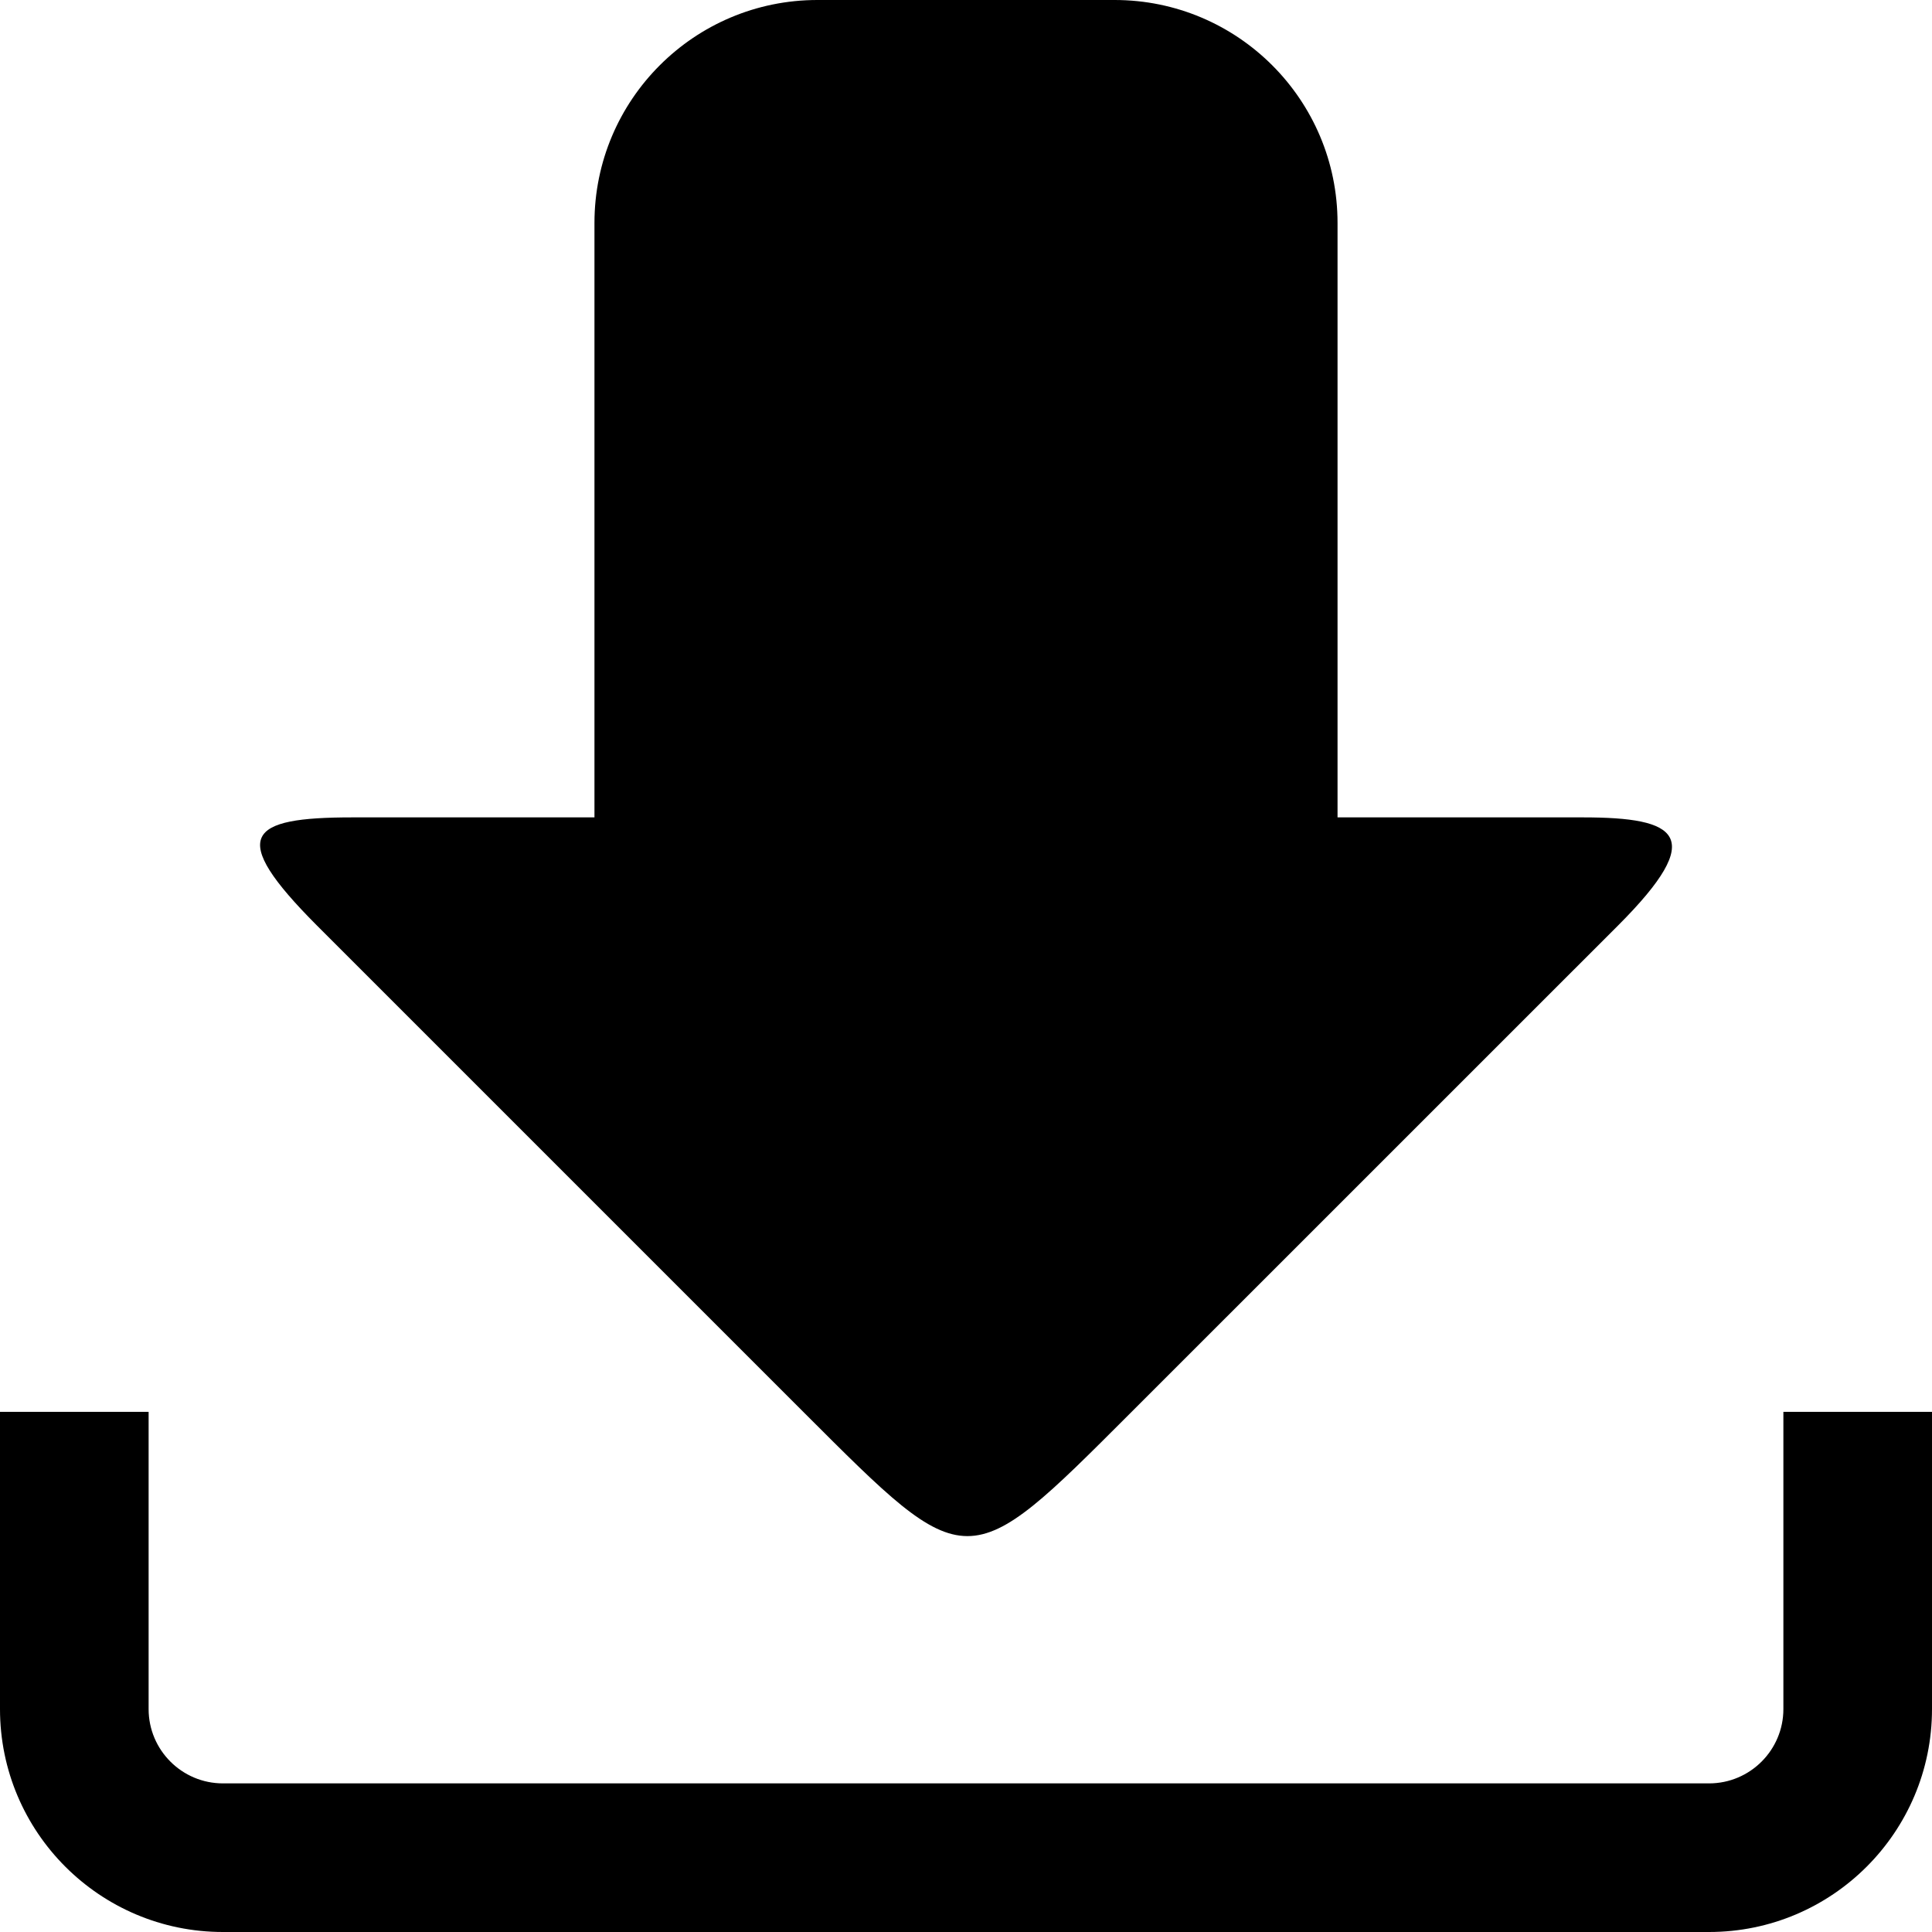
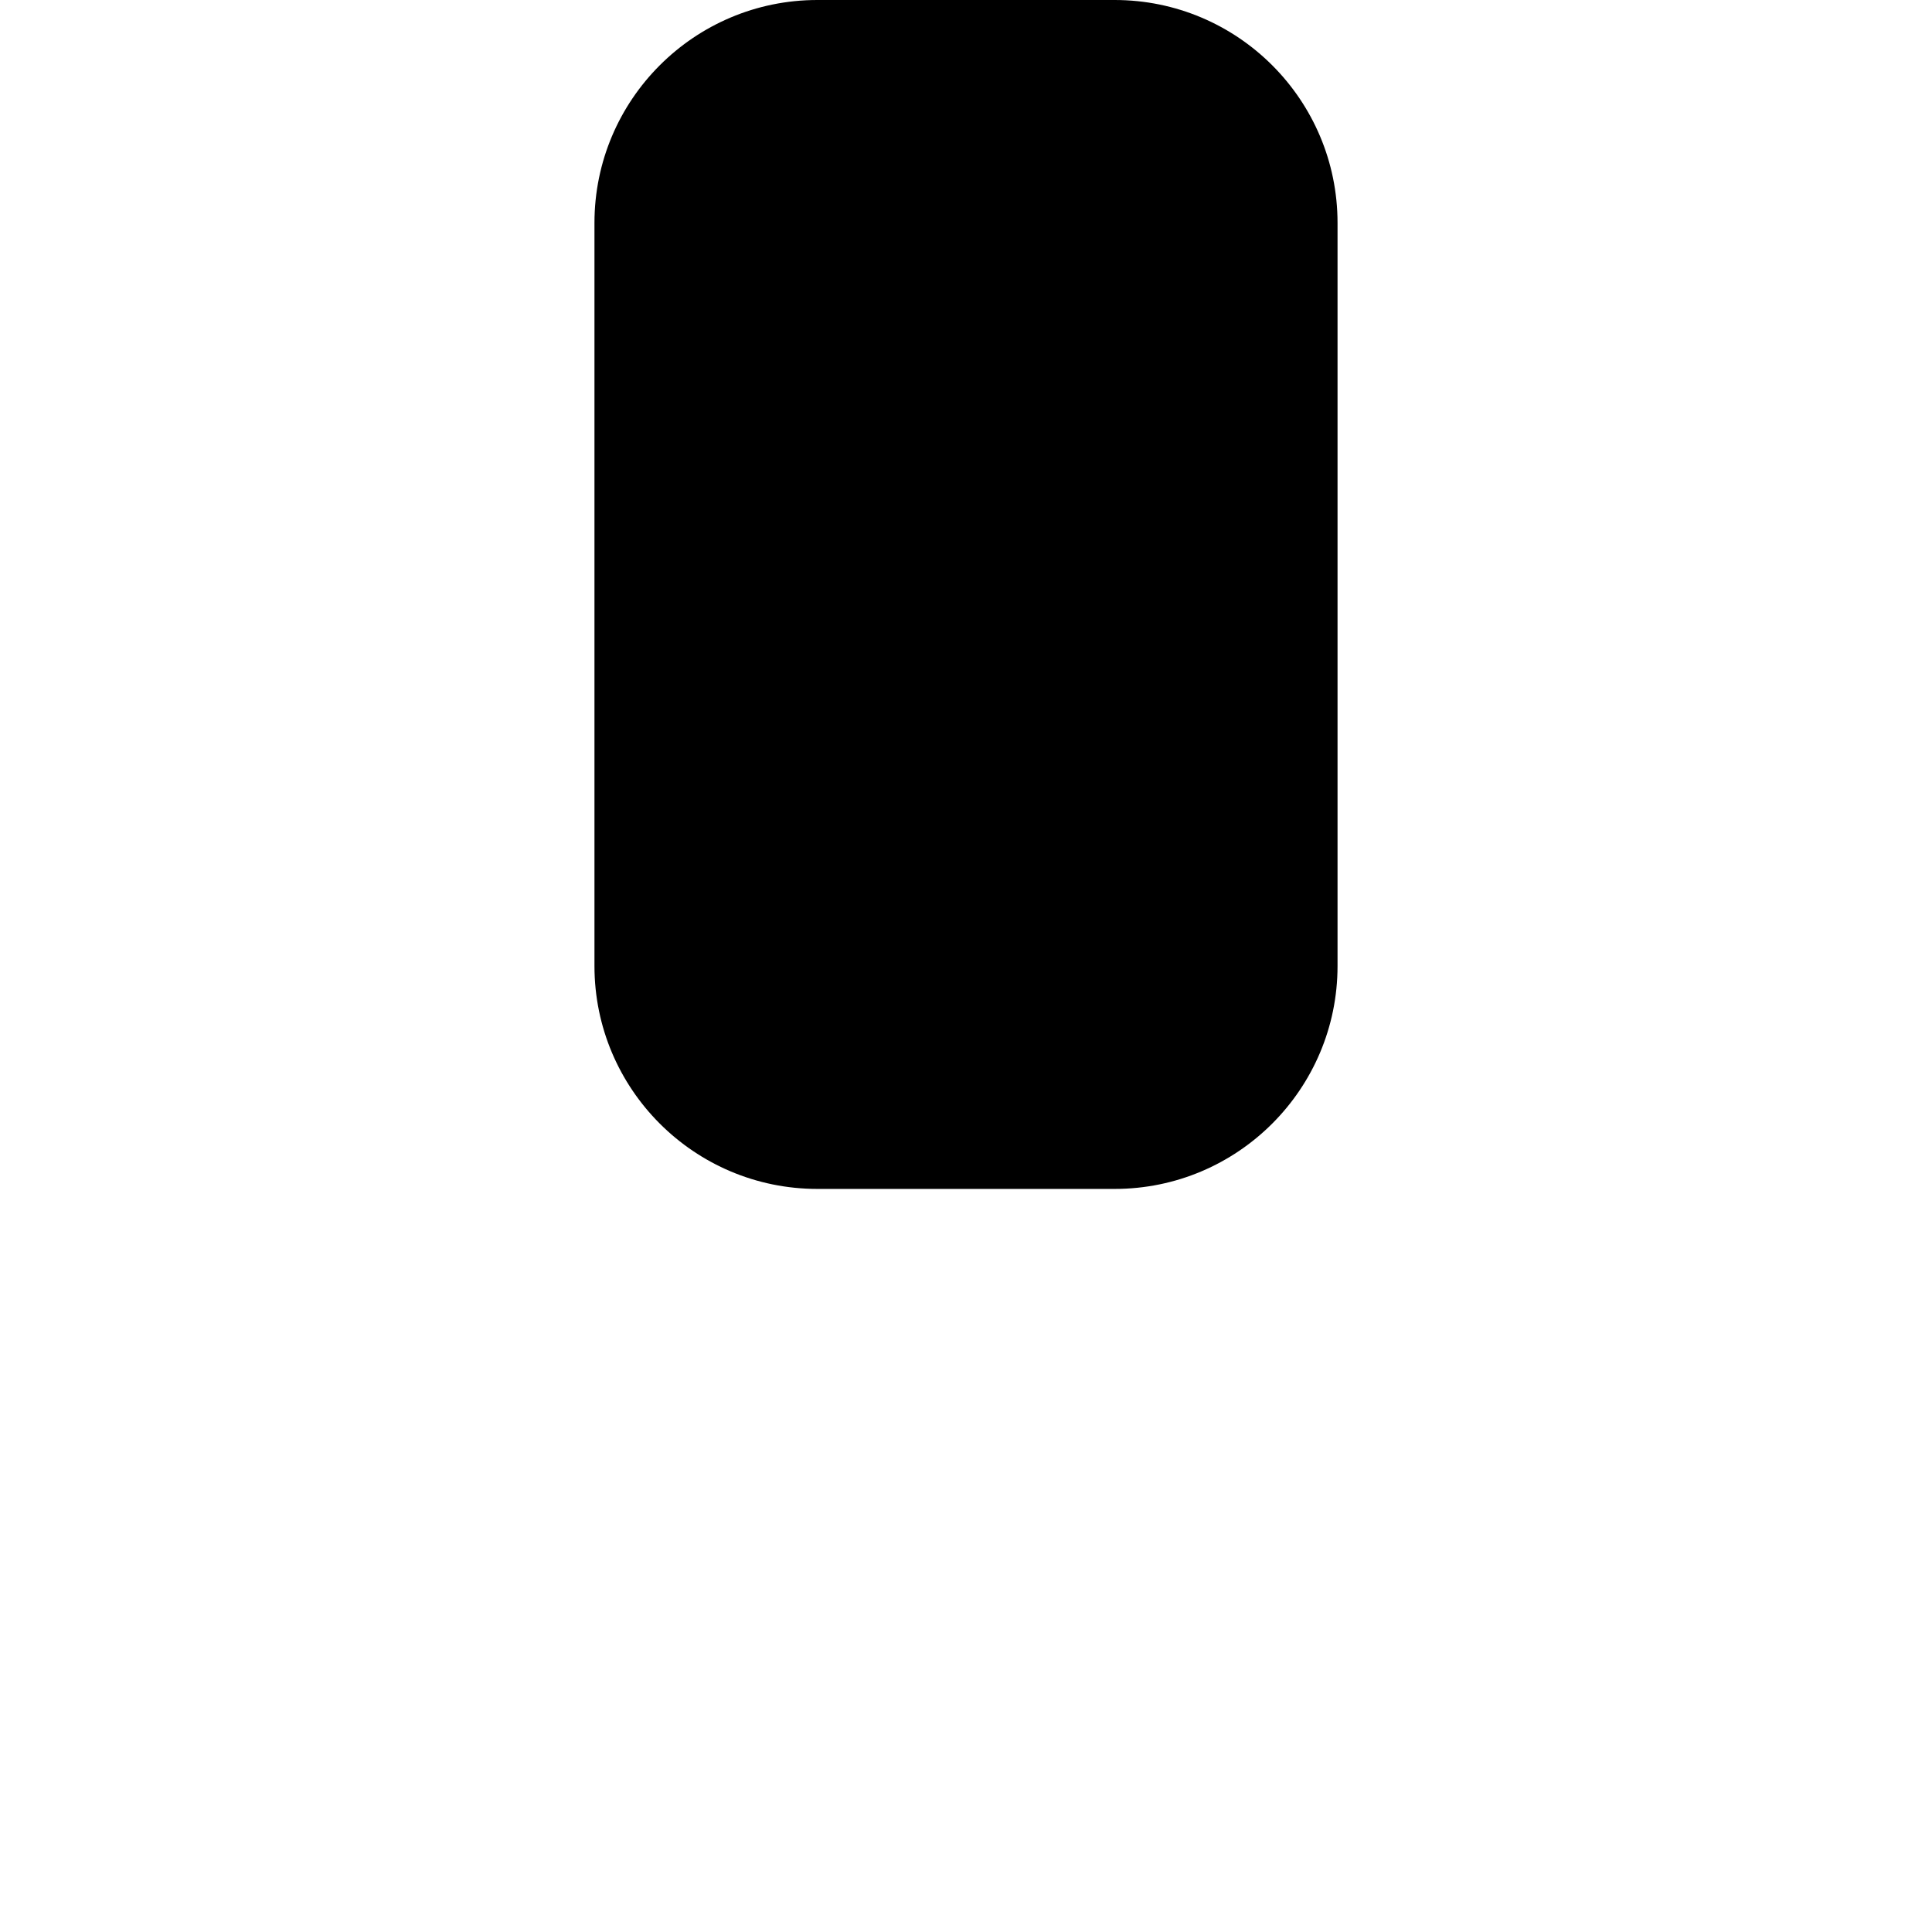
<svg xmlns="http://www.w3.org/2000/svg" version="1.1" id="Layer_1" x="0px" y="0px" width="26px" height="26px" viewBox="0 0 26 26" enable-background="new 0 0 26 26" xml:space="preserve">
  <path fill="#000000" d="M18,13c0,1.656-1.344,3-3,3h-4c-1.656,0-3-1.344-3-3V3c0-1.657,1.344-3,3-3h4c1.656,0,3,1.343,3,3V13z" />
-   <path fill="#000000" d="M15.209,19.02c-2.205,2.206-2.178,2.2-4.379,0l-6.568-6.568C3.055,11.241,3.332,11,4.742,11h16.561  c1.273,0,1.684,0.241,0.476,1.451L15.209,19.02z" />
-   <rect fill="none" width="26" height="26" />
-   <path fill="#000000" d="M24,19v4c0,0.551-0.448,1-1,1H3c-0.552,0-1-0.449-1-1v-4H0v4c0,1.656,1.344,3,3,3h20c1.656,0,3-1.344,3-3v-4  H24z" />
</svg>